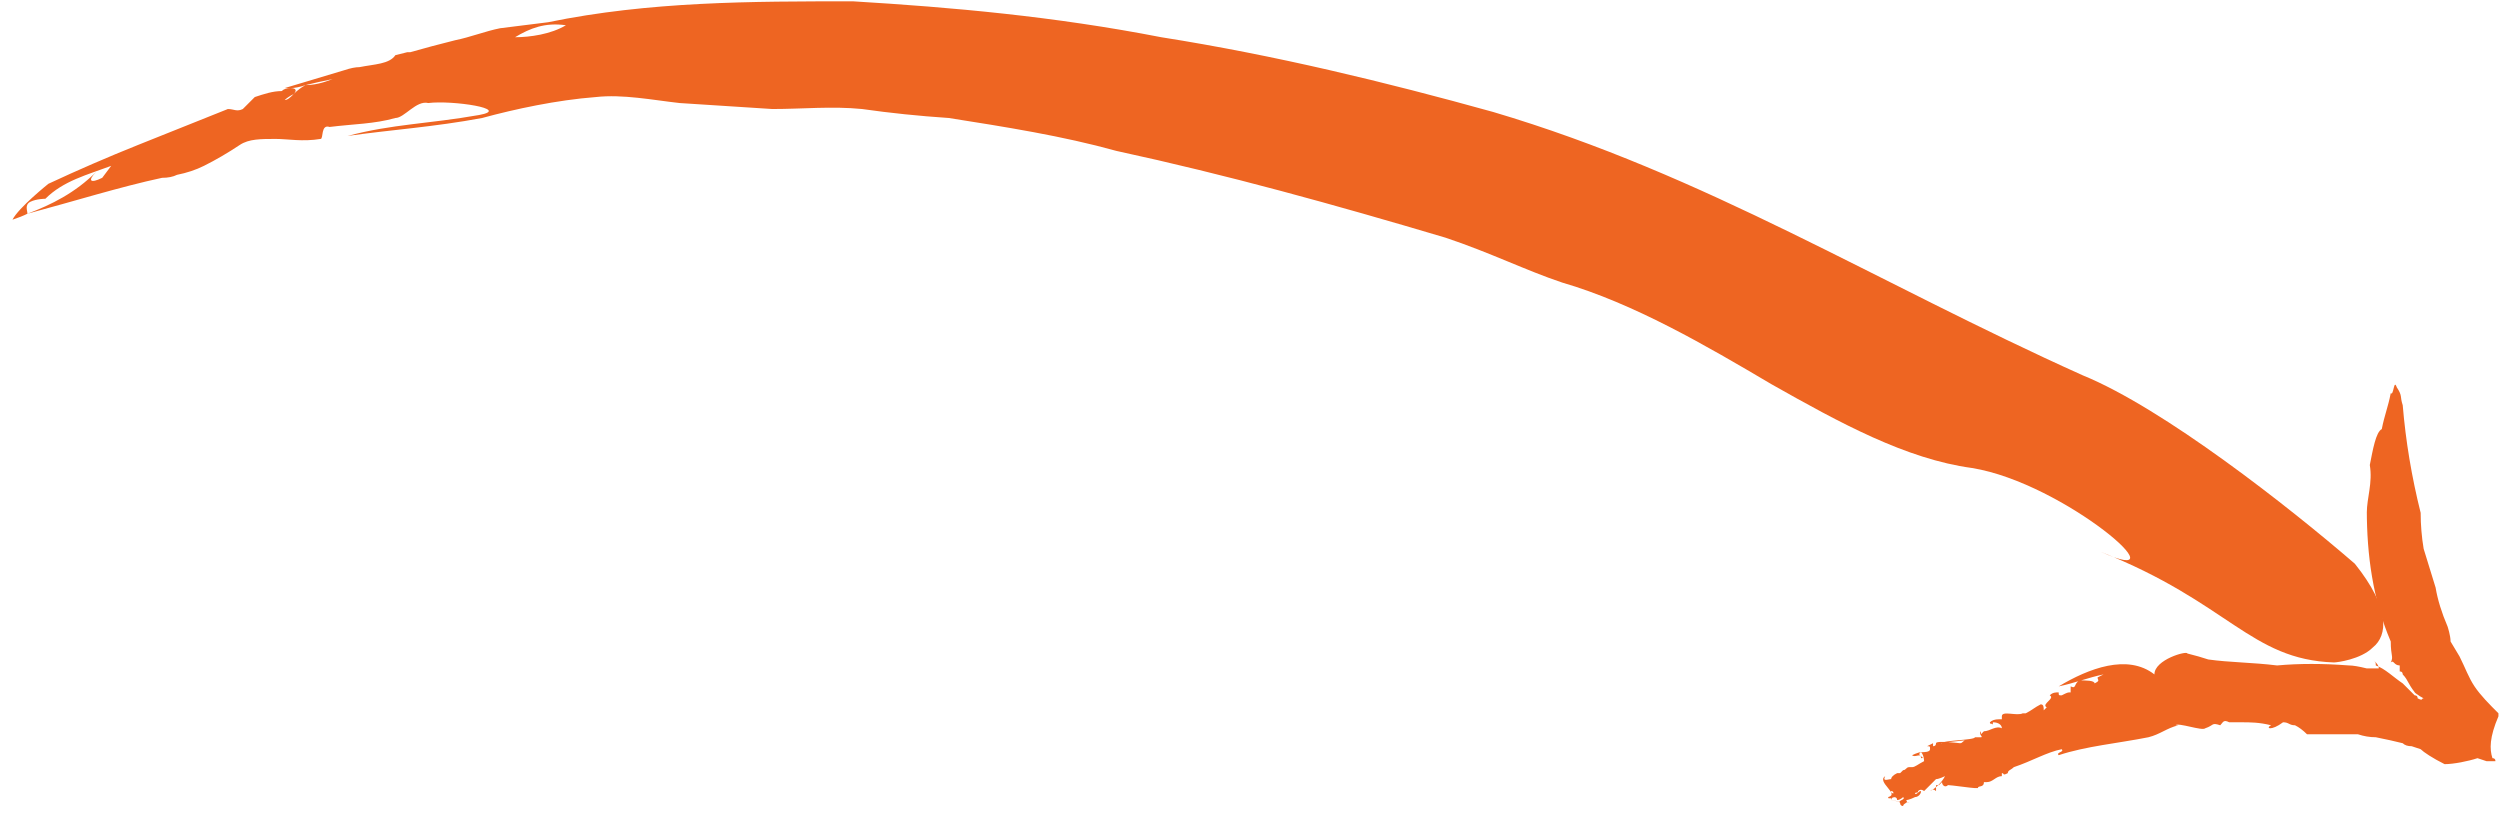
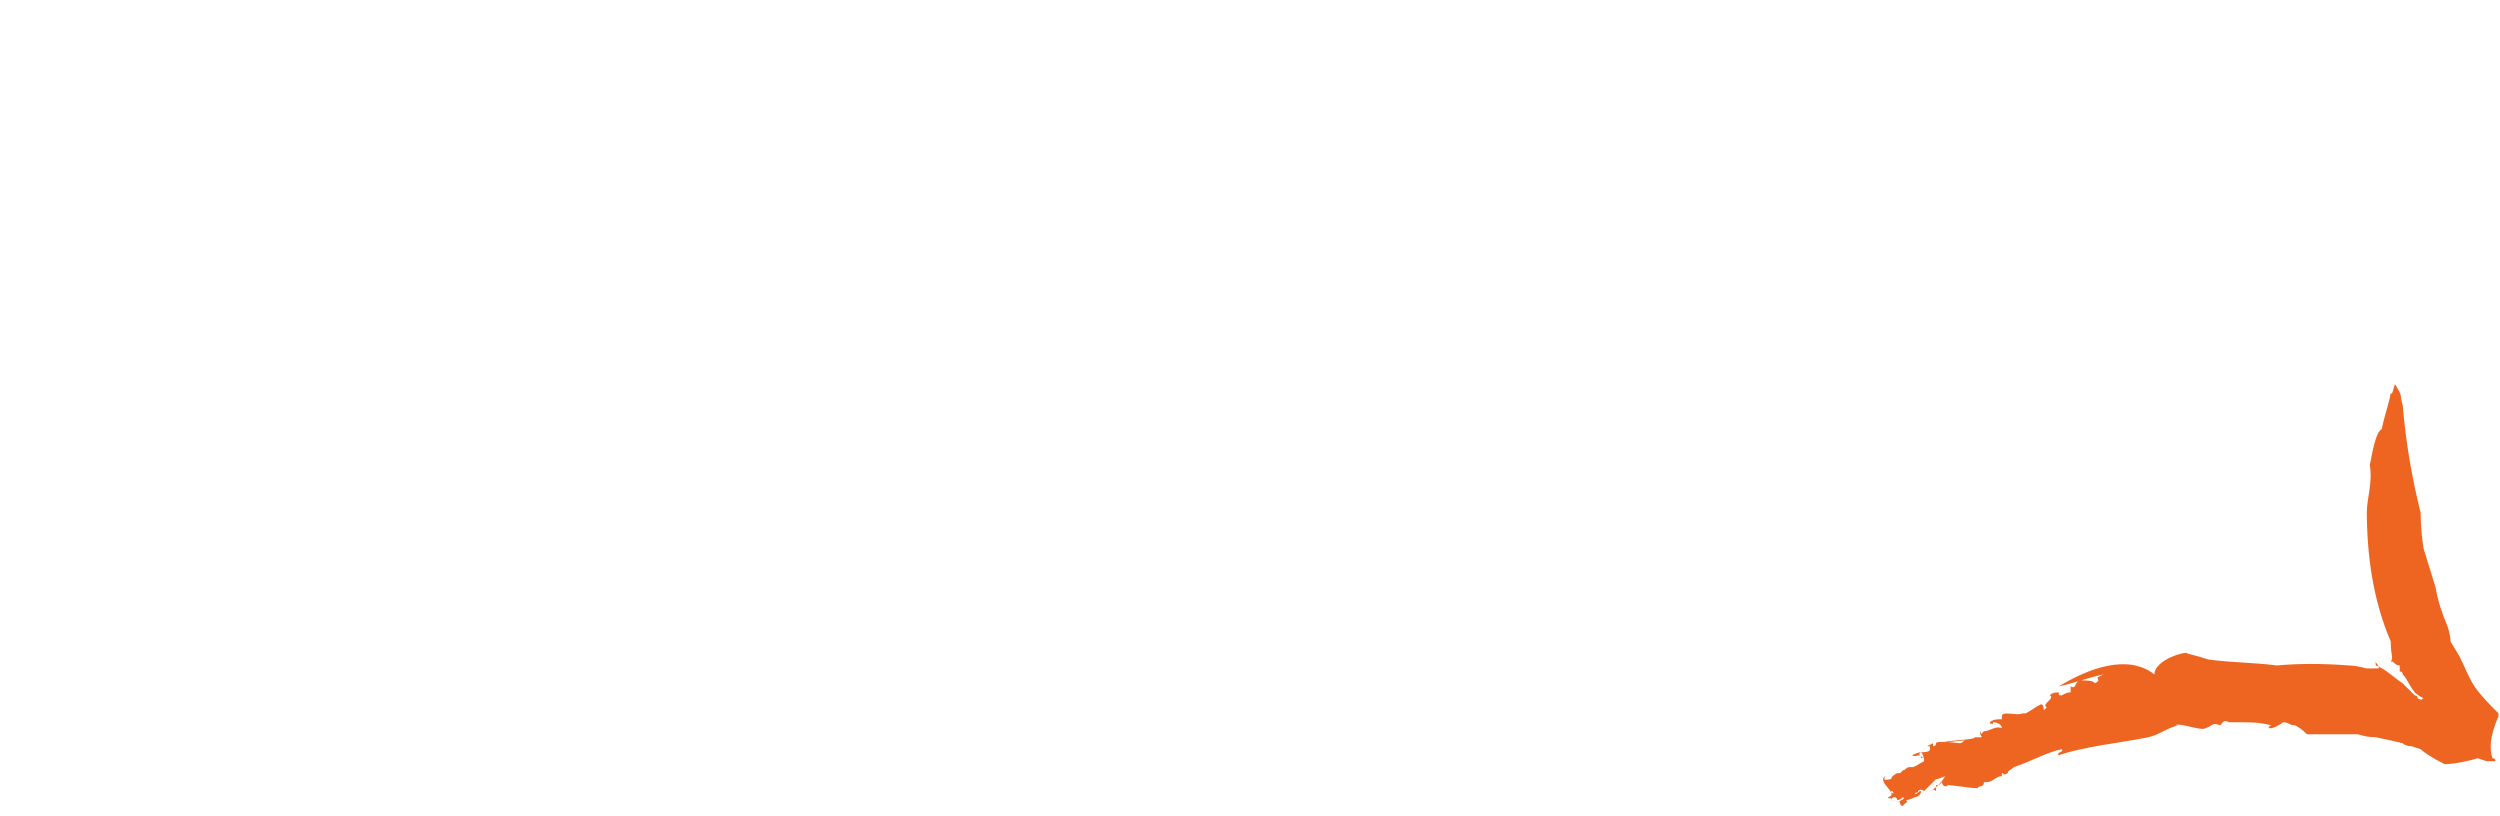
<svg xmlns="http://www.w3.org/2000/svg" width="196" height="64" viewBox="0 0 196 64" fill="none">
-   <path d="M3.792 14.41C6.138 13.316 8.483 12.3 10.829 11.361C13.174 10.423 15.519 9.485 17.865 8.547C18.334 8.547 18.568 8.781 19.037 8.547C19.35 8.234 19.663 7.922 19.975 7.609C20.679 7.374 21.383 7.14 22.086 7.14C22.243 6.983 22.477 6.905 22.79 6.905C23.259 6.905 23.259 7.14 23.024 7.374C22.712 7.531 22.477 7.687 22.321 7.843C22.555 7.843 22.79 7.609 23.024 7.374C23.337 7.062 23.65 6.827 23.962 6.671C24.588 6.671 25.292 6.514 26.073 6.202C25.292 6.358 24.588 6.514 23.962 6.671C23.494 6.827 23.103 6.905 22.79 6.905H22.321C23.884 6.436 25.448 5.967 27.012 5.498C27.48 5.342 27.871 5.263 28.184 5.263C29.357 5.029 30.529 5.029 30.999 4.325L31.937 4.091C31.937 4.091 31.858 4.091 31.702 4.091C31.858 4.091 32.015 4.091 32.171 4.091C33.266 3.778 34.438 3.465 35.689 3.153C36.627 3.153 37.331 3.387 38.269 3.387C38.269 3.387 38.738 2.918 38.973 2.684C39.442 2.84 39.911 2.918 40.38 2.918C41.553 2.918 43.194 2.684 44.367 1.98C42.725 1.745 41.553 2.214 40.38 2.918C39.911 2.918 39.442 2.84 38.973 2.684C38.738 2.918 38.269 3.387 38.269 3.387C37.331 3.387 36.627 3.153 35.689 3.153C36.862 2.918 38.035 2.449 39.207 2.214C40.458 2.058 41.709 1.902 42.96 1.745C50.934 0.104 58.908 0.104 66.882 0.104C74.622 0.573 82.596 1.276 91.04 2.918C99.952 4.325 108.63 6.436 117.073 8.781C133.725 13.707 147.094 22.15 163.277 29.421C169.609 32.001 179.46 39.74 184.619 44.196C187.434 47.714 187.199 49.825 186.027 50.763C185.089 51.702 183.212 51.936 182.978 51.936C176.411 51.702 174.769 47.245 164.684 43.258C171.485 46.307 161.87 37.864 154.599 36.691C149.439 35.988 144.279 33.173 138.885 30.124C133.725 27.075 128.096 23.792 122.468 22.15C119.653 21.212 116.839 19.805 113.321 18.632C104.643 16.052 96.2 13.707 87.522 11.83C83.3 10.658 78.844 9.954 74.388 9.251C72.042 9.094 69.775 8.86 67.586 8.547C65.241 8.312 62.895 8.547 60.55 8.547C58.048 8.391 55.625 8.234 53.279 8.078C51.169 7.843 48.823 7.374 46.712 7.609C43.663 7.843 40.38 8.547 37.8 9.251C34.048 9.954 30.529 10.189 27.246 10.658C30.764 9.72 33.578 9.72 37.566 9.016C40.145 8.547 35.455 7.843 33.578 8.078C32.64 7.843 31.702 9.251 30.999 9.251C29.357 9.72 27.715 9.72 25.839 9.954C25.135 9.72 25.37 10.892 25.135 10.892C23.728 11.127 22.555 10.892 21.617 10.892C20.445 10.892 19.506 10.892 18.803 11.361C17.865 11.987 16.926 12.534 15.988 13.003C15.363 13.316 14.659 13.55 13.877 13.707C13.565 13.863 13.174 13.941 12.705 13.941C9.421 14.645 5.669 15.818 2.151 16.756C4.027 16.052 5.903 15.114 7.545 13.472C6.841 14.176 7.076 14.41 8.014 13.941L8.718 13.003C6.841 13.707 4.965 14.176 3.558 15.583C3.558 15.583 2.854 15.583 2.385 15.818C1.916 16.052 2.151 16.521 2.151 16.756C1.838 16.912 1.447 17.068 0.978 17.225C1.447 16.287 3.792 14.41 3.792 14.41Z" fill="#EE6522" />
  <path d="M164.45 53.109L164.919 52.874C163.746 53.109 162.574 53.578 161.401 53.812C163.746 52.405 166.795 51.233 168.906 52.874C168.906 51.702 171.486 50.998 171.486 51.233C172.112 51.389 172.659 51.545 173.128 51.702C174.77 51.936 176.646 51.936 178.522 52.171C180.242 52.014 182.118 52.014 184.151 52.171C184.464 52.171 184.933 52.249 185.558 52.405C186.027 52.405 186.496 52.405 186.496 52.405C186.496 52.249 186.418 52.093 186.262 51.936L186.027 51.702C186.262 51.936 186.262 51.936 186.262 52.171C186.966 52.405 187.669 53.109 188.373 53.578C188.685 53.891 188.998 54.203 189.311 54.516C189.467 54.516 189.545 54.594 189.545 54.751C190.014 54.985 189.78 54.751 190.014 54.751C189.545 54.516 189.311 54.282 189.076 54.047L189.545 54.516C188.842 53.812 188.842 53.343 188.373 52.874C188.373 52.718 188.295 52.64 188.138 52.64V52.171C187.669 52.171 187.669 51.702 187.435 51.936C187.669 51.467 187.435 51.467 187.435 50.294C186.027 47.011 185.558 43.493 185.558 39.975V40.209C185.558 39.037 186.027 37.864 185.793 36.457C186.027 35.284 186.262 33.877 186.731 33.642C186.966 32.47 187.2 32.001 187.435 30.828C187.669 31.062 187.669 29.655 187.904 30.359C188.373 31.062 188.138 31.062 188.373 31.766C188.607 34.581 189.076 37.395 189.78 40.209C189.78 41.148 189.858 42.086 190.014 43.024L190.953 46.073C191.109 47.011 191.422 48.027 191.891 49.122C191.891 49.122 192.125 49.825 192.125 50.294L192.829 51.467C193.298 52.405 193.533 53.109 194.002 53.812C194.471 54.516 195.174 55.22 195.878 55.923V56.158C195.174 57.8 195.174 58.738 195.409 59.441C195.565 59.441 195.643 59.52 195.643 59.676C195.878 59.676 195.409 59.676 195.409 59.676C195.252 59.676 195.096 59.676 194.94 59.676C194.94 59.676 194.705 59.598 194.236 59.441C193.533 59.676 192.36 59.91 191.656 59.91C190.718 59.441 190.014 58.972 189.78 58.738C189.311 58.581 189.076 58.503 189.076 58.503C188.764 58.503 188.529 58.425 188.373 58.269C187.747 58.112 187.044 57.956 186.262 57.8C185.793 57.8 185.324 57.721 184.855 57.565C184.62 57.565 184.151 57.565 183.917 57.565C182.744 57.565 181.806 57.565 180.868 57.565C180.555 57.252 180.242 57.018 179.929 56.861C179.46 56.861 179.46 56.627 178.991 56.627C178.053 57.331 177.584 57.096 178.053 56.861C177.115 56.627 176.411 56.627 175.708 56.627C175.395 56.627 175.082 56.627 174.77 56.627C174.301 56.392 174.301 56.627 174.066 56.861C173.362 56.627 173.597 56.861 172.893 57.096C172.659 57.331 170.783 56.627 170.548 56.861H170.783C169.844 57.096 169.375 57.565 168.437 57.8C166.092 58.269 163.512 58.503 161.401 59.207C161.167 58.972 161.87 58.972 161.636 58.738C160.463 58.972 159.29 59.676 157.883 60.145C157.649 60.379 157.414 60.38 157.414 60.614C156.945 60.849 157.179 60.614 156.945 60.614V60.849C156.476 60.849 156.241 61.318 155.772 61.318H155.538C155.538 61.787 155.069 61.552 155.069 61.787C155.069 61.787 154.99 61.787 154.834 61.787C154.6 61.787 152.958 61.552 152.723 61.552C152.489 61.787 152.254 61.552 152.254 61.318L152.02 61.552H151.785C151.785 61.787 151.785 61.787 151.785 62.021C151.629 61.865 151.472 61.865 151.316 62.021C151.785 61.787 152.254 61.318 152.489 60.849C152.489 60.849 152.02 61.083 151.785 61.083C151.551 61.318 151.082 61.787 150.847 62.021C150.847 62.021 150.612 61.787 150.378 62.021C150.378 62.256 150.143 62.021 150.143 62.256C150.378 62.256 150.378 62.021 150.612 62.021C150.612 62.256 150.378 62.49 150.143 62.49C150.143 62.49 149.674 62.725 149.44 62.725C149.674 62.959 149.205 62.959 149.205 63.194C149.205 63.194 148.971 63.194 148.971 62.959C148.736 62.725 149.44 62.725 149.205 62.49C149.205 62.49 148.971 62.725 148.736 62.725C148.736 62.49 148.736 62.49 148.736 62.49C148.502 62.49 148.267 62.49 148.267 62.725C148.033 62.725 149.909 62.959 149.674 62.959C149.674 62.959 148.033 62.725 148.267 62.725C148.267 62.49 148.033 62.49 148.033 62.49H148.267C148.502 62.256 148.502 62.021 148.267 62.021C148.033 62.256 149.674 62.49 149.44 62.49C149.205 62.49 148.971 62.49 148.736 62.725C148.736 62.49 148.502 62.49 148.502 62.49C148.267 62.49 148.033 62.725 148.033 62.49C148.971 62.256 147.094 61.318 147.798 60.849C147.563 61.318 148.033 61.083 148.267 61.083C148.267 60.927 148.423 60.77 148.736 60.614C148.971 60.614 148.971 60.614 148.971 60.614L149.205 60.38C149.44 60.38 149.44 60.145 149.674 60.145C149.909 60.145 149.674 60.145 149.909 60.145C150.143 60.145 150.378 59.91 150.847 59.676C150.847 59.676 150.847 59.207 150.612 58.972C150.143 59.207 151.082 59.441 150.612 59.441C150.612 58.972 150.143 59.441 149.909 59.207C149.909 59.207 150.378 58.972 150.612 58.972C150.847 58.972 151.316 58.972 151.316 58.738C151.316 58.503 151.316 58.503 151.082 58.503L151.551 58.269C151.551 58.269 151.551 58.347 151.551 58.503C151.707 58.503 151.785 58.425 151.785 58.269C151.785 58.034 153.661 58.269 153.661 58.269C153.896 58.269 153.896 58.034 154.131 58.034C154.131 58.034 151.785 58.269 152.254 58.269C152.254 58.034 154.834 58.034 154.834 57.8C155.069 57.8 155.303 57.8 155.303 57.8C155.538 57.8 155.069 57.565 155.303 57.331C155.303 57.487 155.303 57.565 155.303 57.565L155.538 57.331C156.007 57.331 156.476 56.861 156.945 57.096C156.945 56.861 156.71 56.627 156.241 56.627V56.861C156.241 56.627 156.007 56.861 156.007 56.627C156.163 56.471 156.398 56.392 156.71 56.392C156.867 56.392 156.945 56.392 156.945 56.392C156.945 56.236 156.945 56.158 156.945 56.158C156.945 55.689 158.118 56.158 158.587 55.923C158.587 55.923 158.587 55.923 158.821 55.923C159.29 55.689 159.525 55.454 159.994 55.22C160.228 55.22 160.228 55.454 160.228 55.689L160.463 55.454C159.994 55.22 161.167 54.751 160.697 54.516C160.932 54.282 161.167 54.282 161.401 54.282C161.401 54.516 161.401 54.516 161.636 54.516C162.105 54.282 162.105 54.282 162.339 54.282C162.339 54.047 162.339 54.047 162.339 53.812C162.808 54.047 162.574 53.578 163.043 53.343C163.512 53.343 164.216 53.343 164.216 53.578C164.685 53.343 164.45 53.343 164.45 53.109Z" fill="#EE6522" />
</svg>